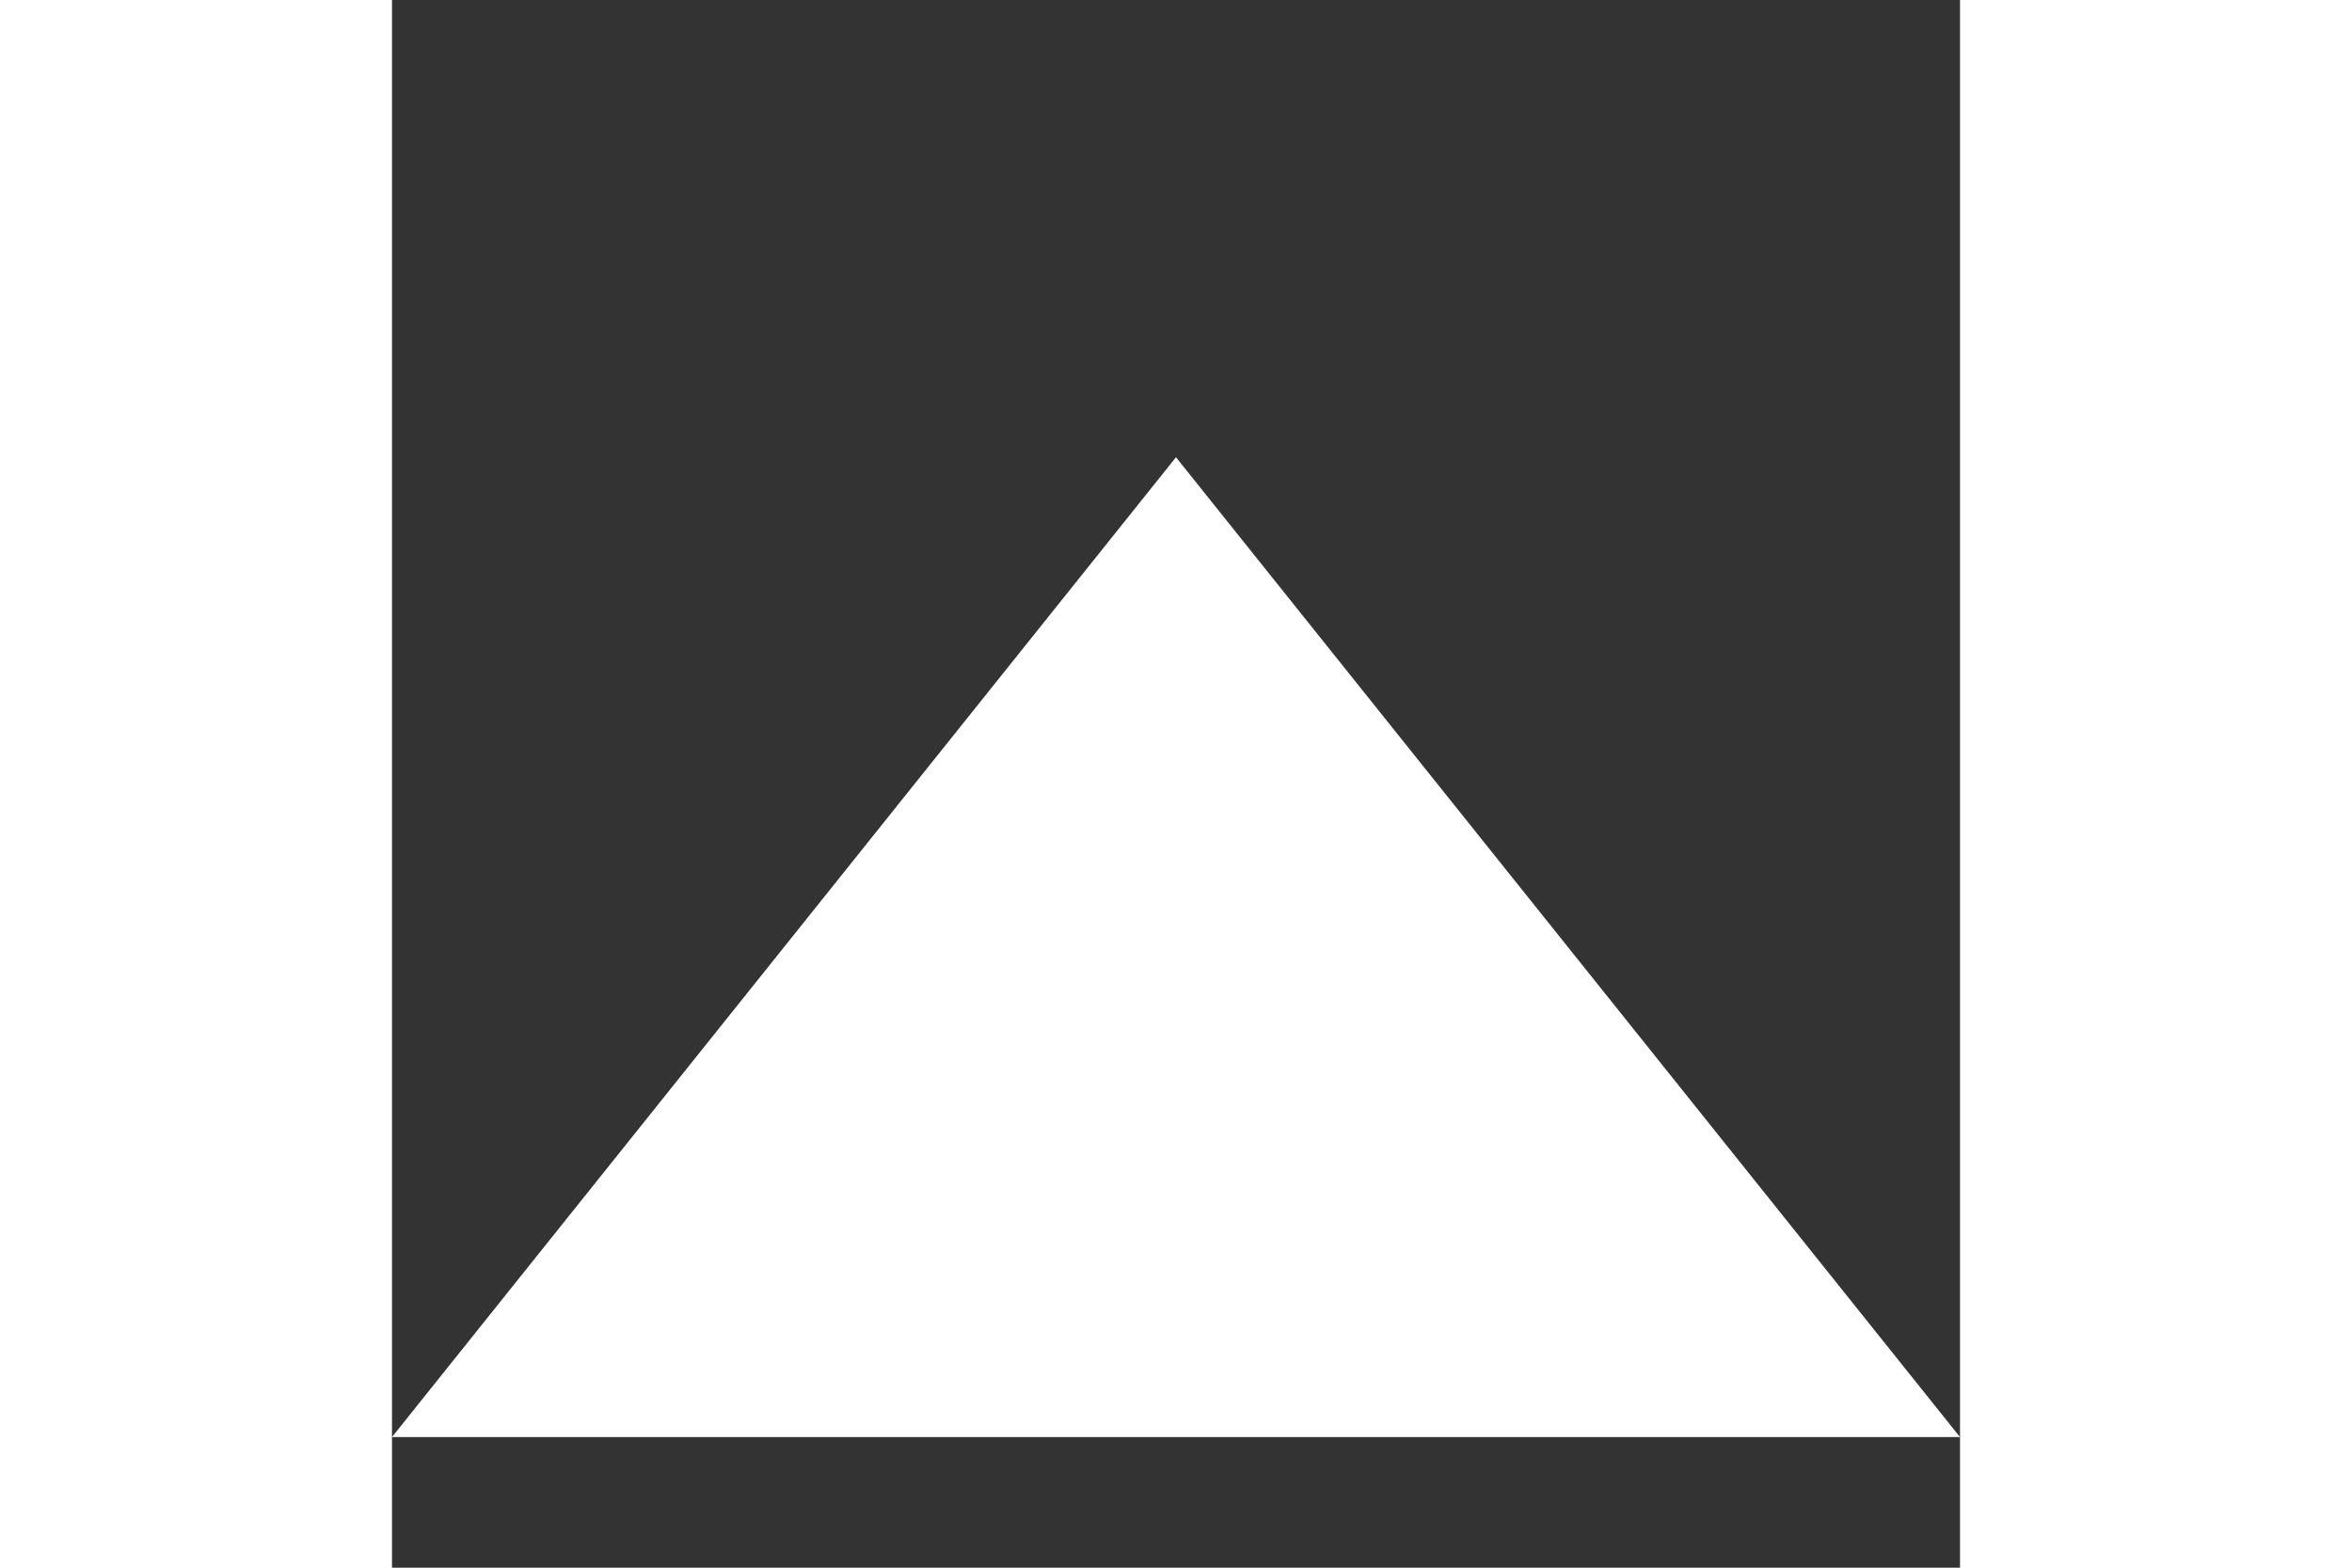
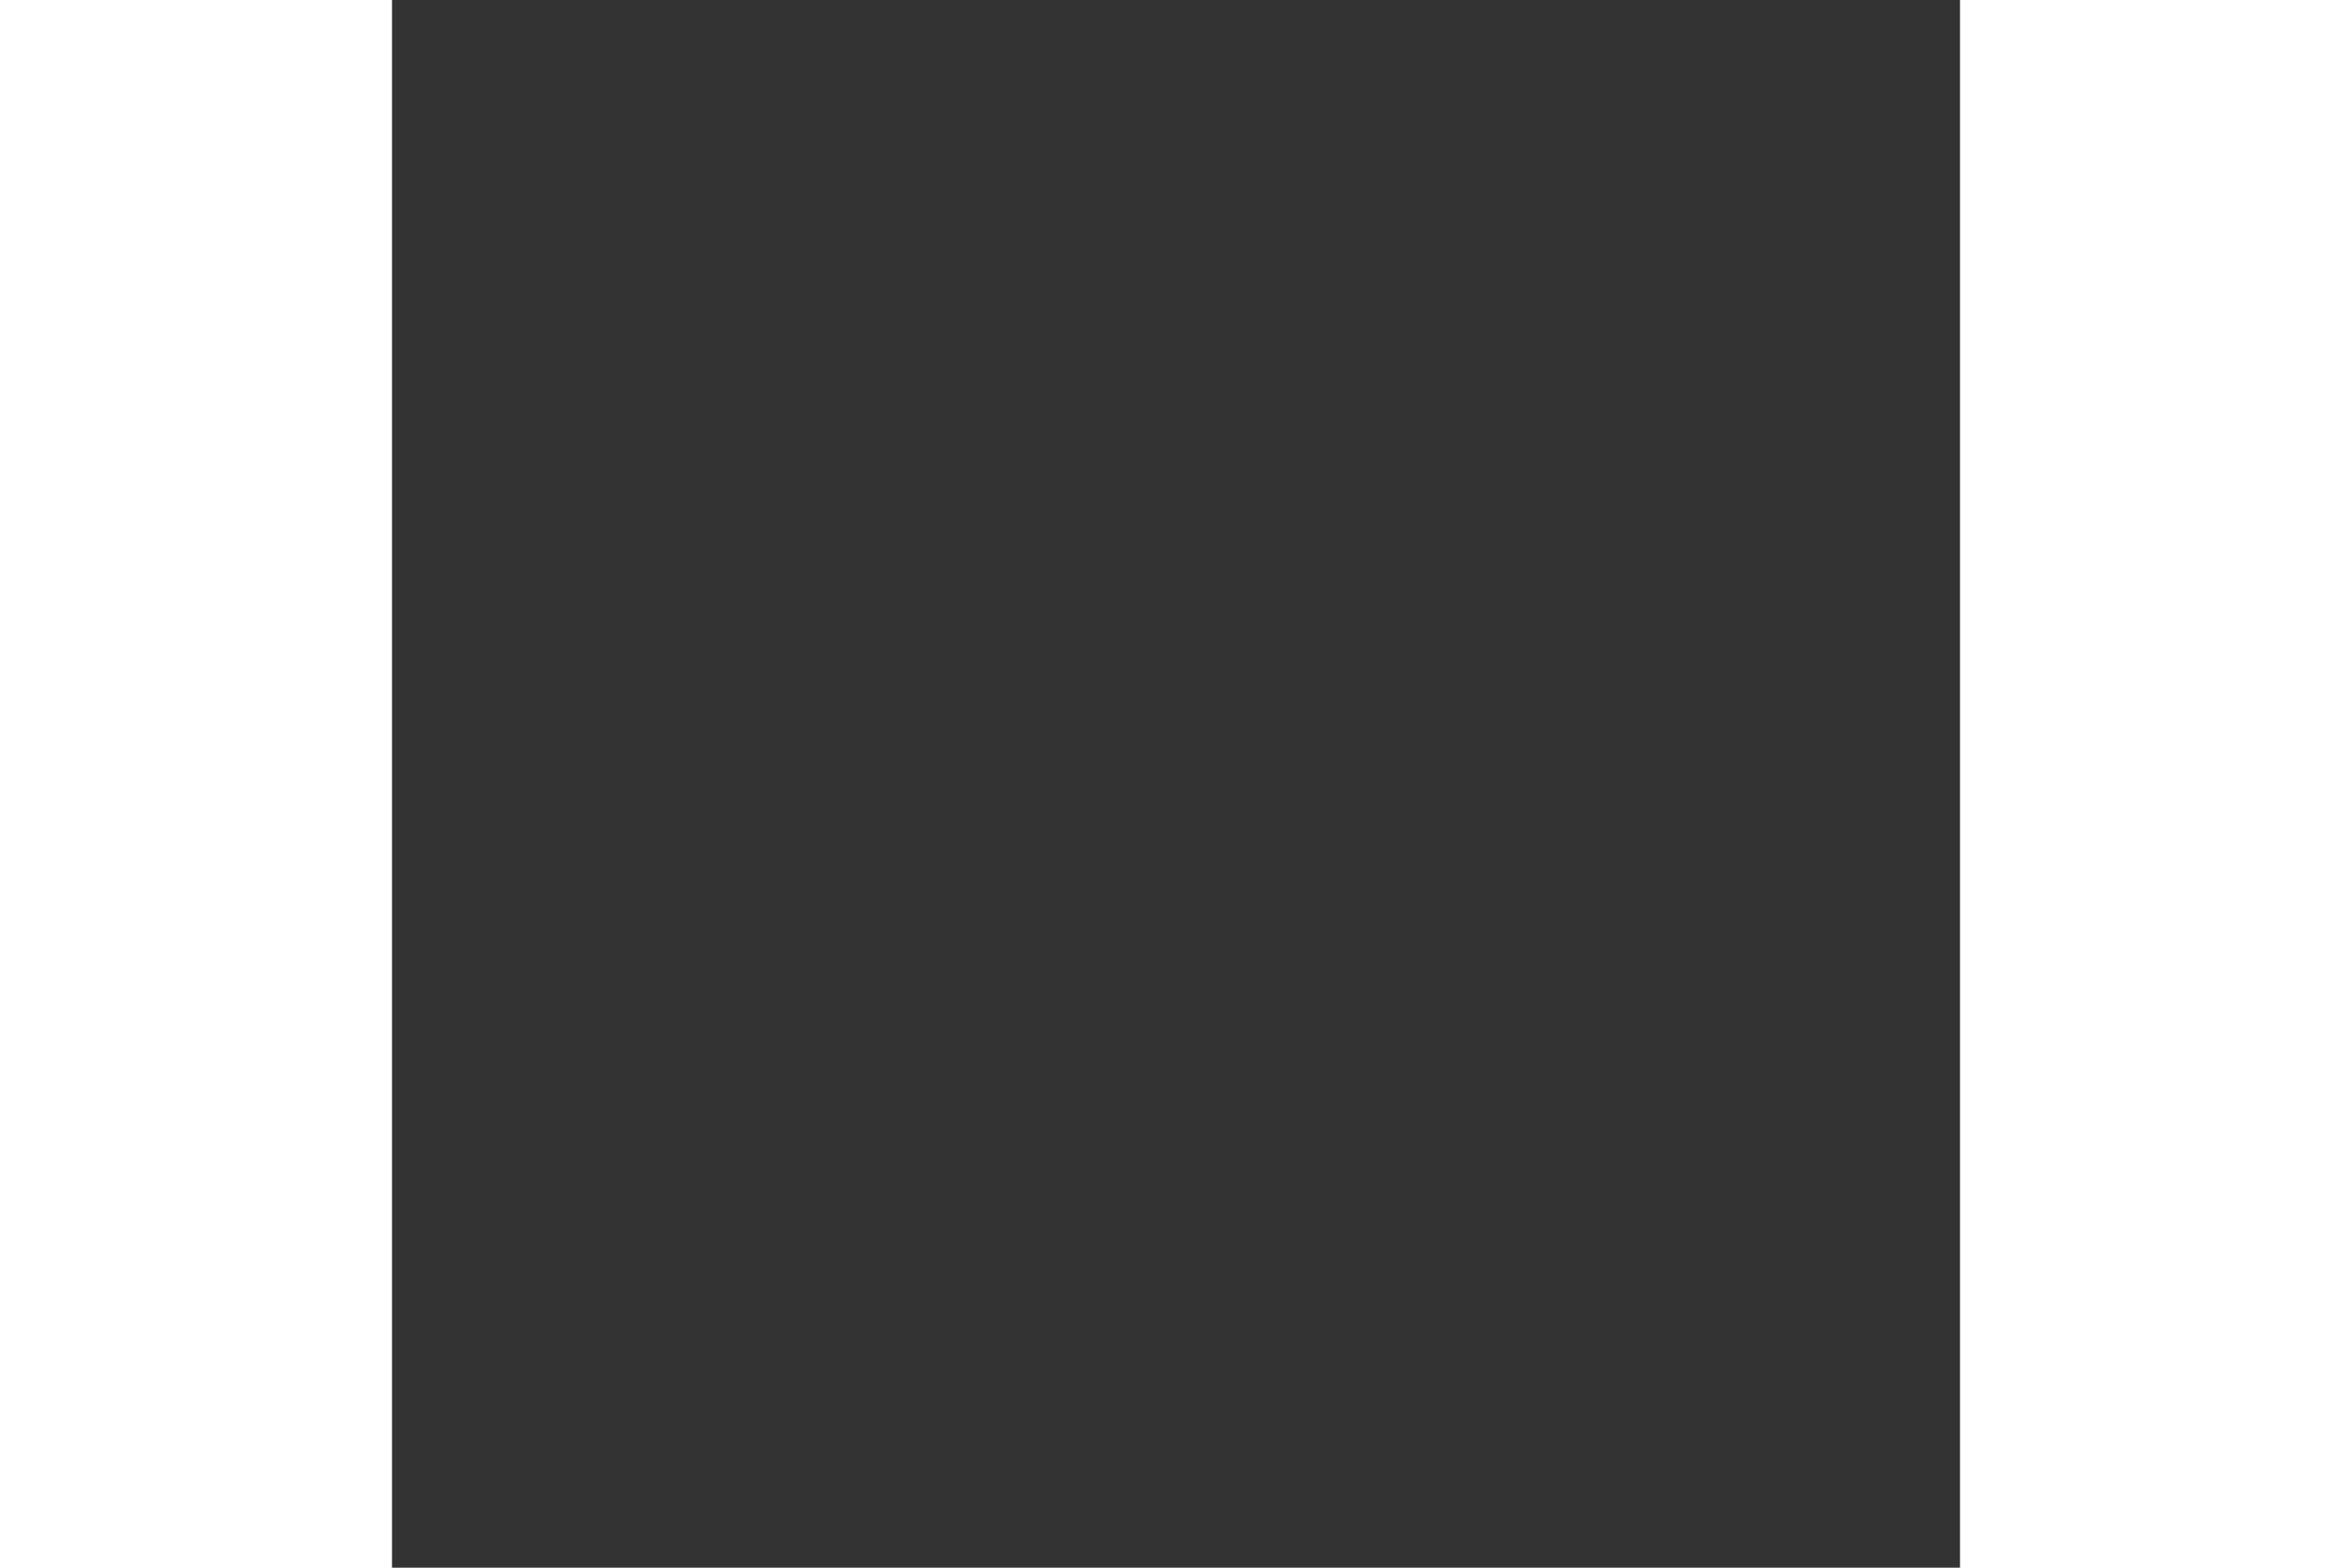
<svg xmlns="http://www.w3.org/2000/svg" width="15" height="10" fill="#fff" viewBox="0 0 24 24">
  <rect x="0" y="0" width="24" height="24" fill="#333333" stroke="none" />
-   <path d="M24 22h-24l12-15z" fill="#fff" />
+   <path d="M24 22h-24z" fill="#fff" />
</svg>